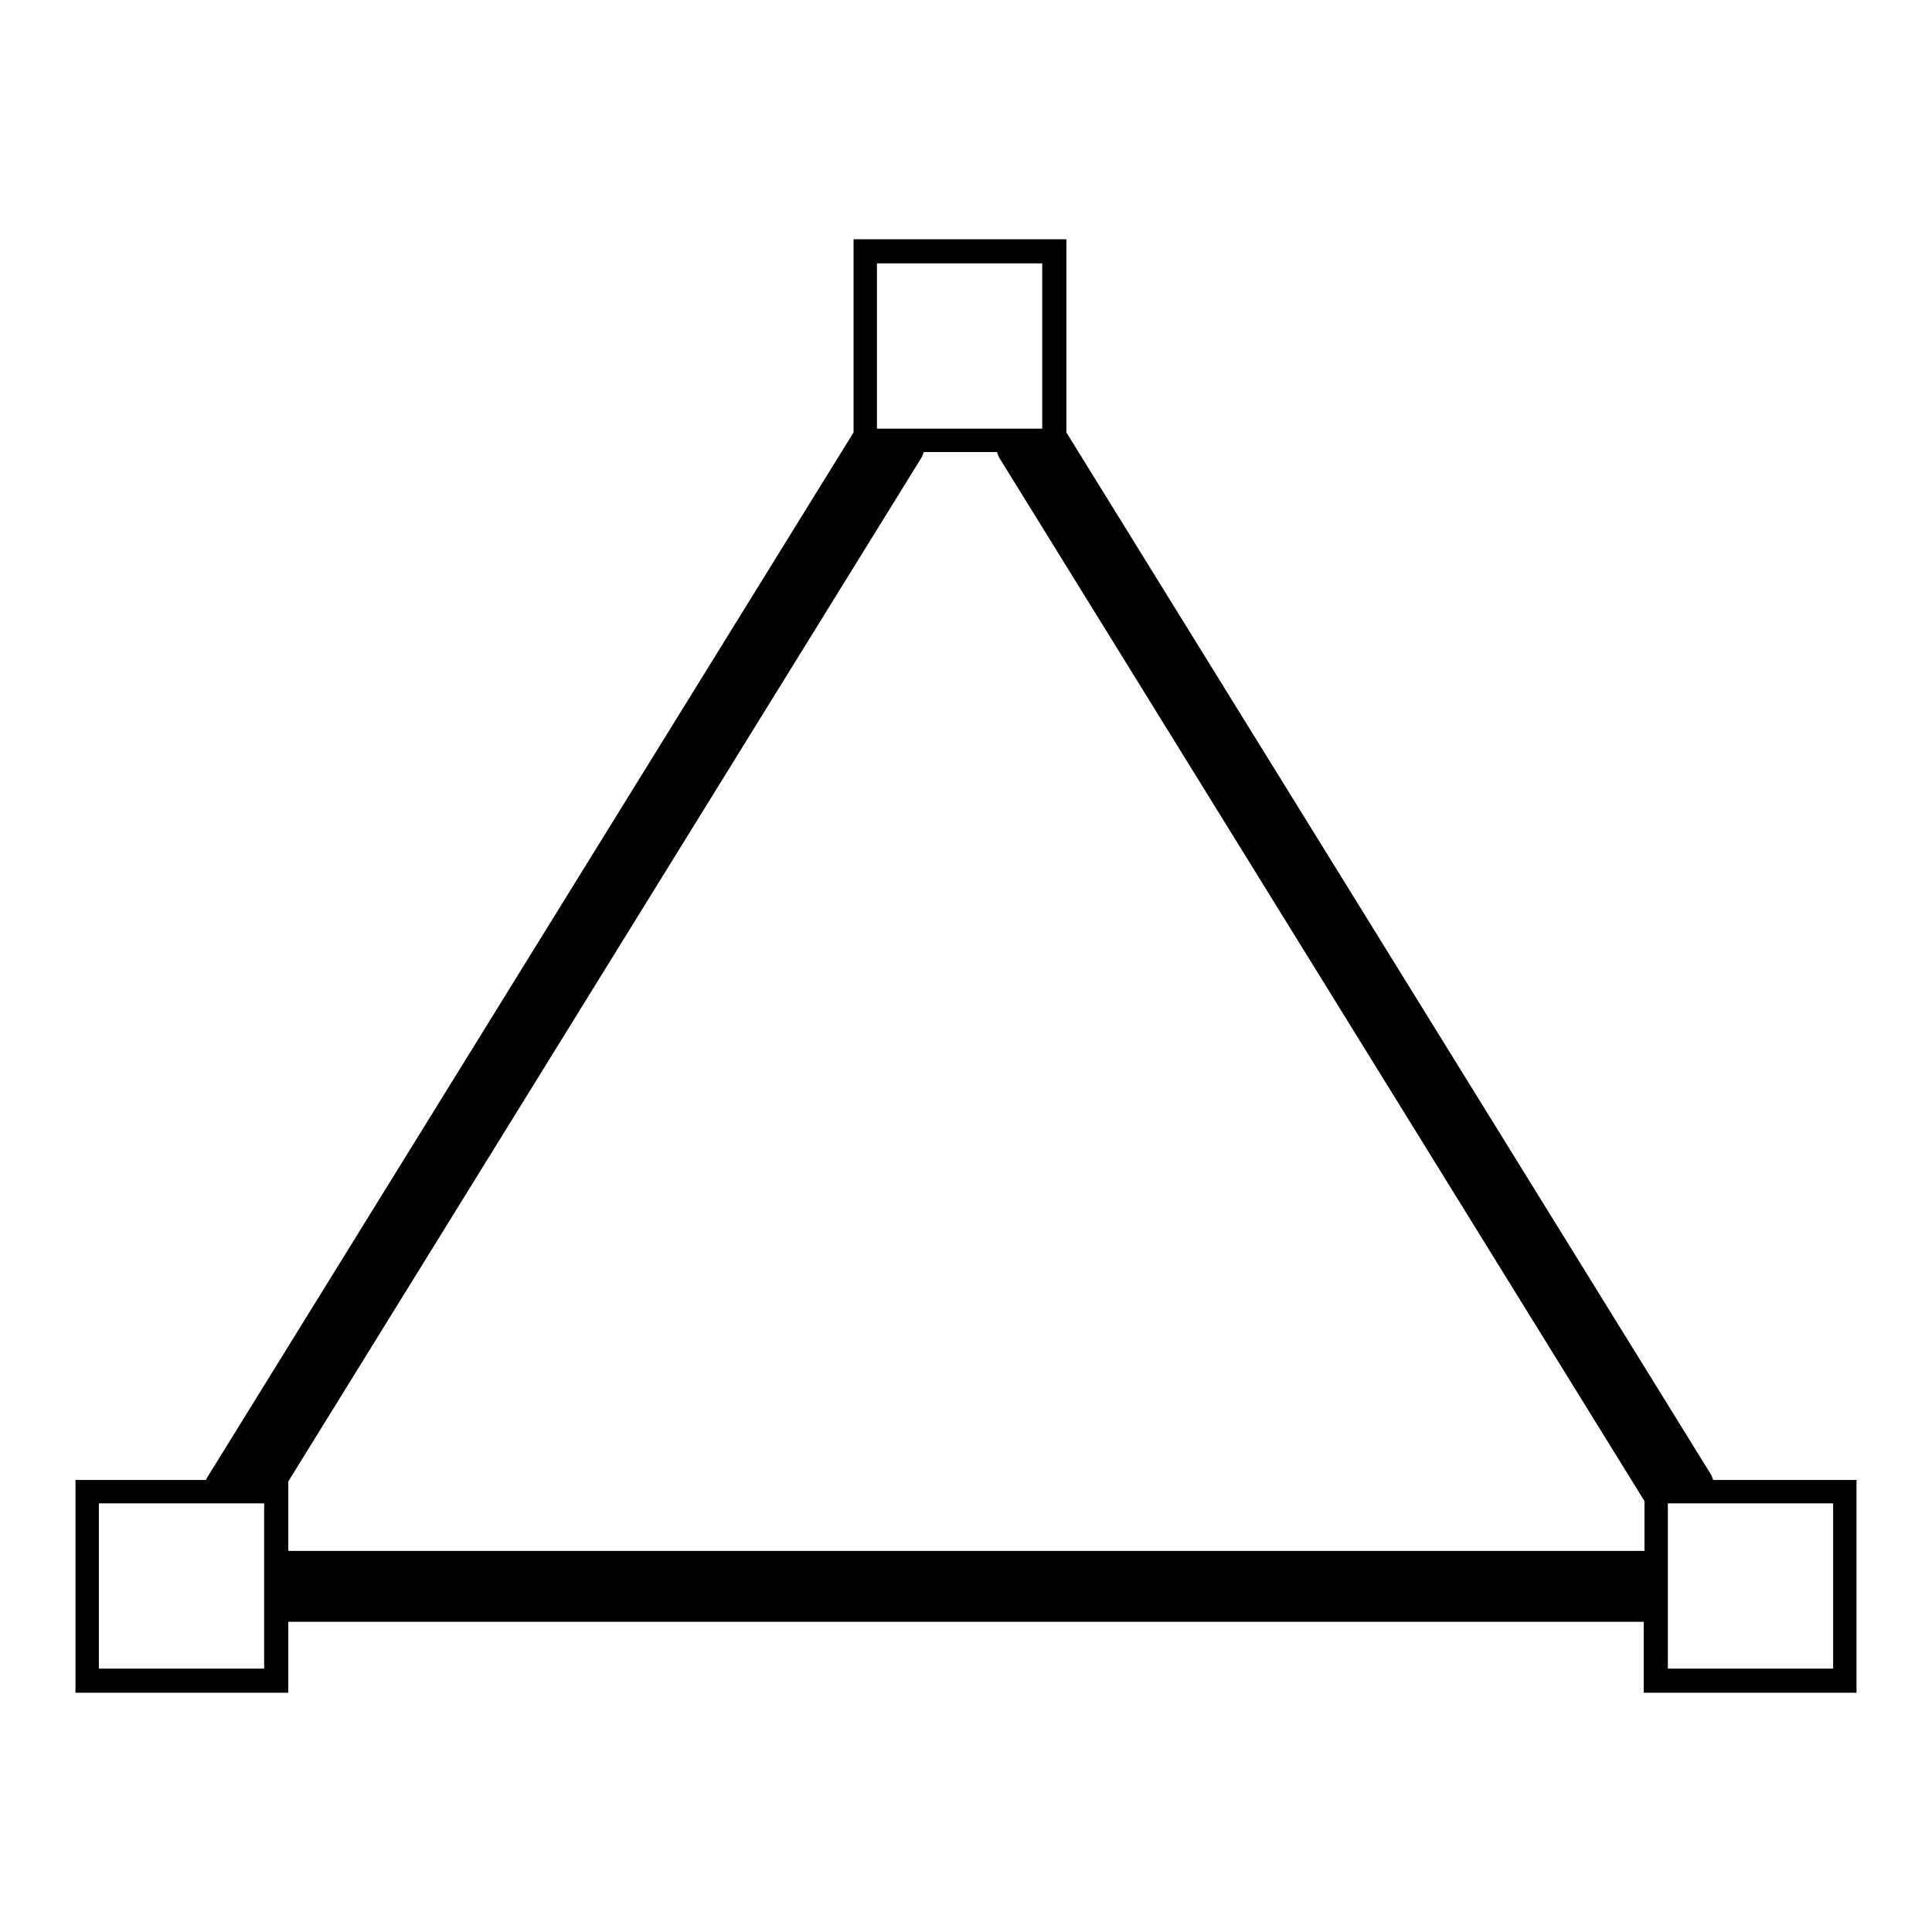
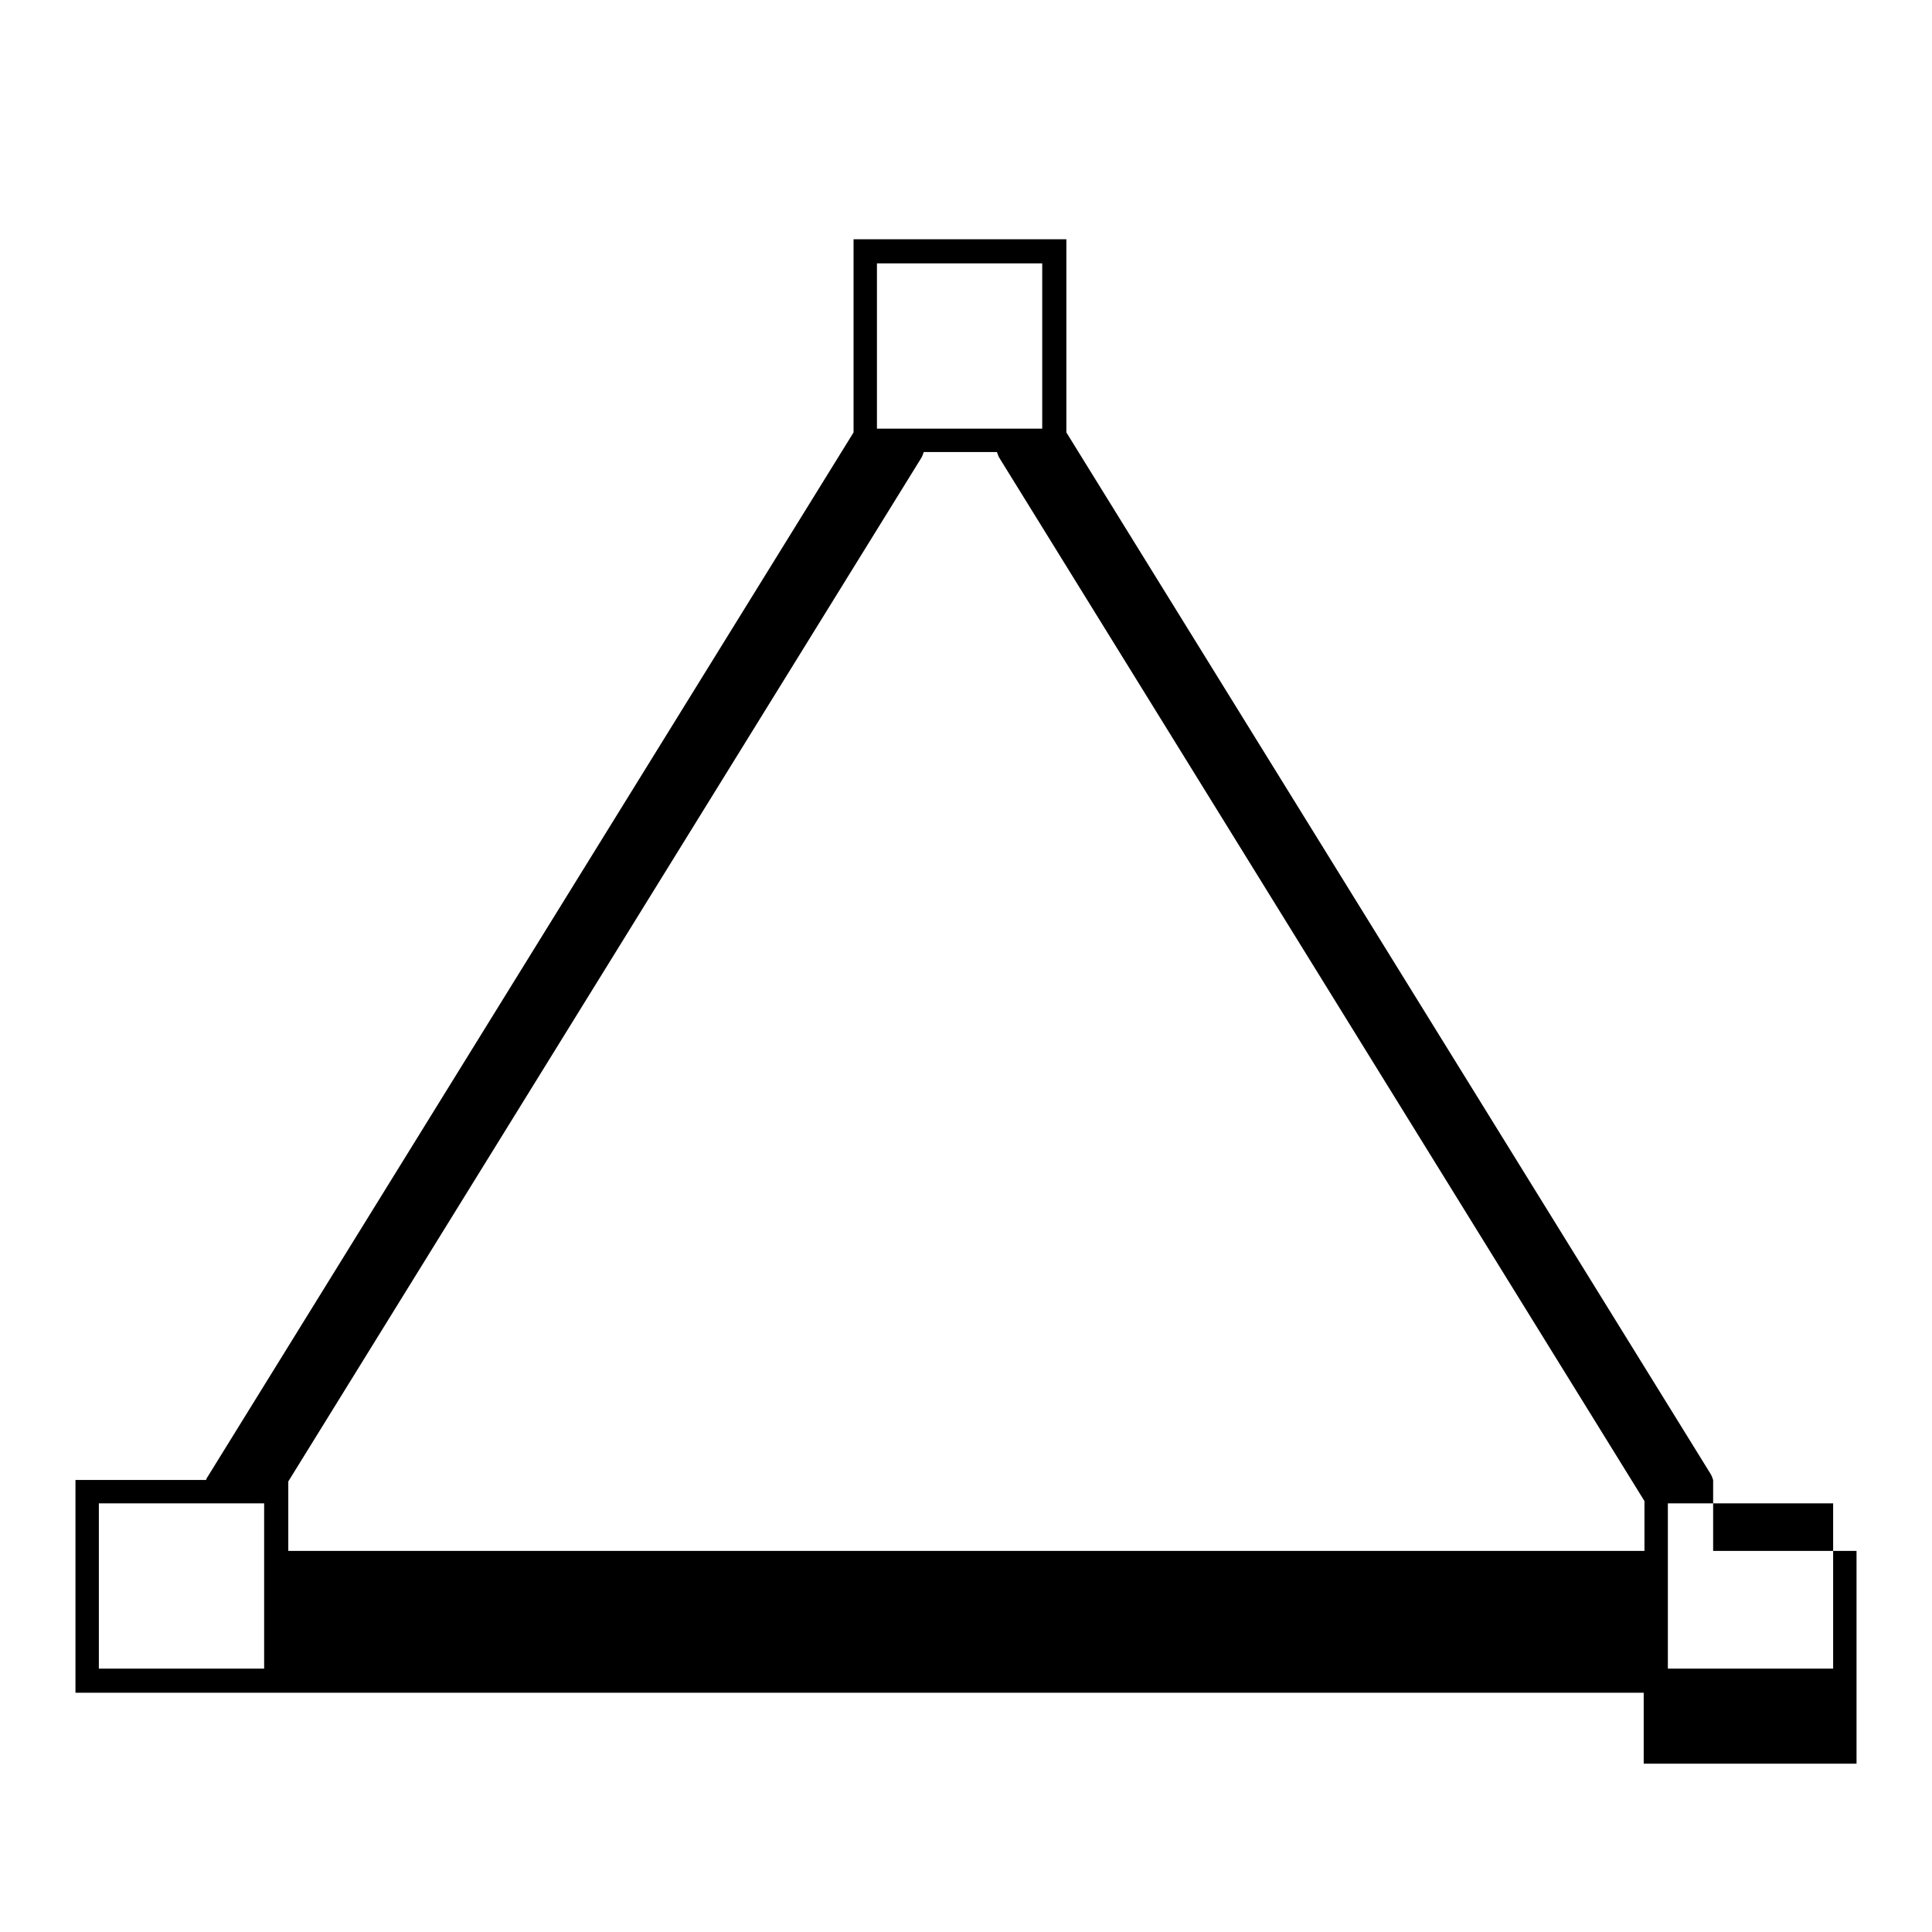
<svg xmlns="http://www.w3.org/2000/svg" version="1.1" x="0px" y="0px" viewBox="0 0 256 256" enable-background="new 0 0 256 256" xml:space="preserve">
  <g>
    <g>
      <g>
-         <path fill="#000000" d="M227,196.1c-0.1-0.3-0.2-0.6-0.4-0.9L141.3,57.3V31.7h-28.2v25.6L27.5,195.7c-0.1,0.1-0.1,0.2-0.2,0.4H10v28.2h28.2v-9.4h179.6v9.4H246v-28.2H227L227,196.1z M116.2,34.9h21.9v21.9h-21.9V34.9z M35,221.1H13.1v-21.9H35V221.1L35,221.1z M38.2,205.5v-9.2L122,60.8c0.2-0.3,0.3-0.6,0.4-0.9h9.7c0.1,0.3,0.2,0.6,0.4,0.9l85.4,138.1v6.6H38.2z M242.9,221.1H221v-21.9h21.9V221.1z" />
+         <path fill="#000000" d="M227,196.1c-0.1-0.3-0.2-0.6-0.4-0.9L141.3,57.3V31.7h-28.2v25.6L27.5,195.7c-0.1,0.1-0.1,0.2-0.2,0.4H10v28.2h28.2h179.6v9.4H246v-28.2H227L227,196.1z M116.2,34.9h21.9v21.9h-21.9V34.9z M35,221.1H13.1v-21.9H35V221.1L35,221.1z M38.2,205.5v-9.2L122,60.8c0.2-0.3,0.3-0.6,0.4-0.9h9.7c0.1,0.3,0.2,0.6,0.4,0.9l85.4,138.1v6.6H38.2z M242.9,221.1H221v-21.9h21.9V221.1z" />
      </g>
      <g />
      <g />
      <g />
      <g />
      <g />
      <g />
      <g />
      <g />
      <g />
      <g />
      <g />
      <g />
      <g />
      <g />
      <g />
    </g>
  </g>
</svg>